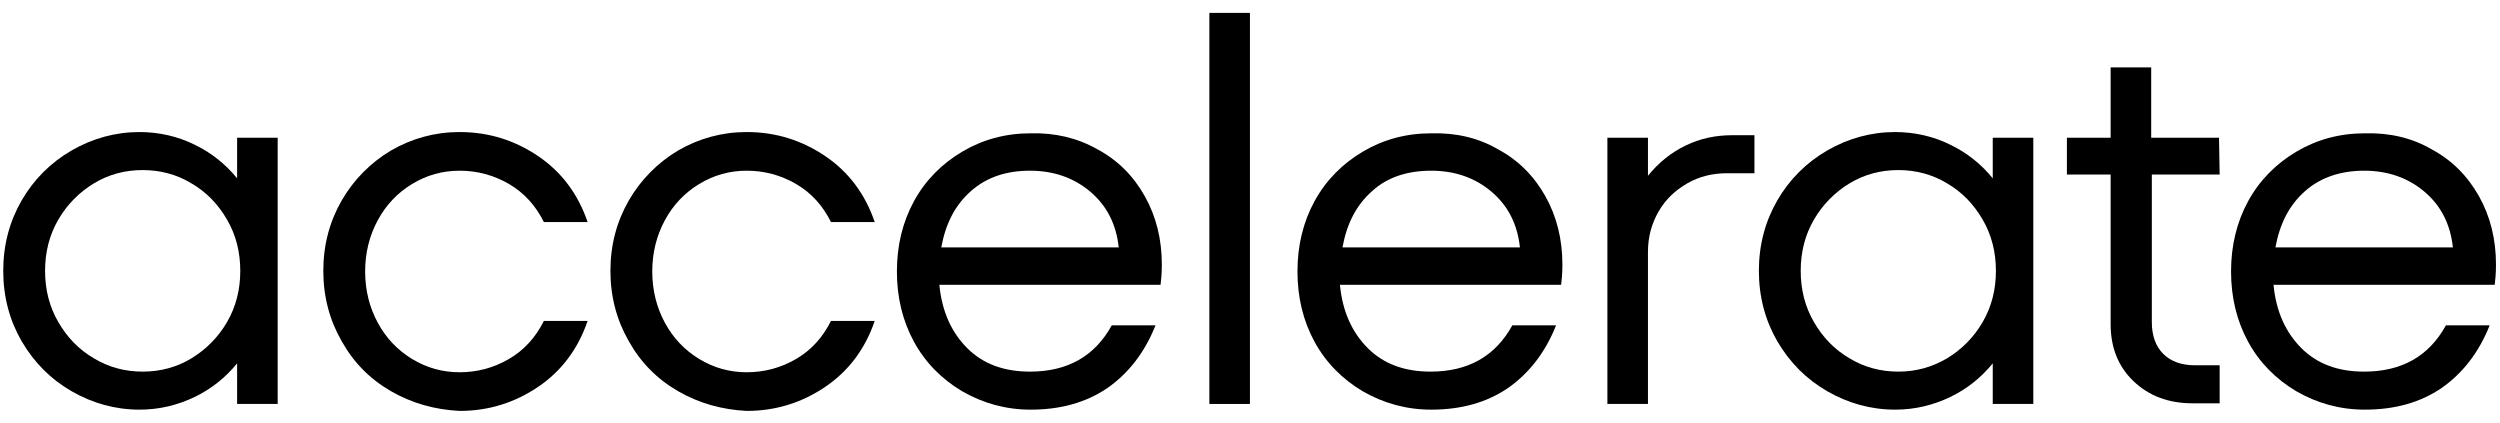
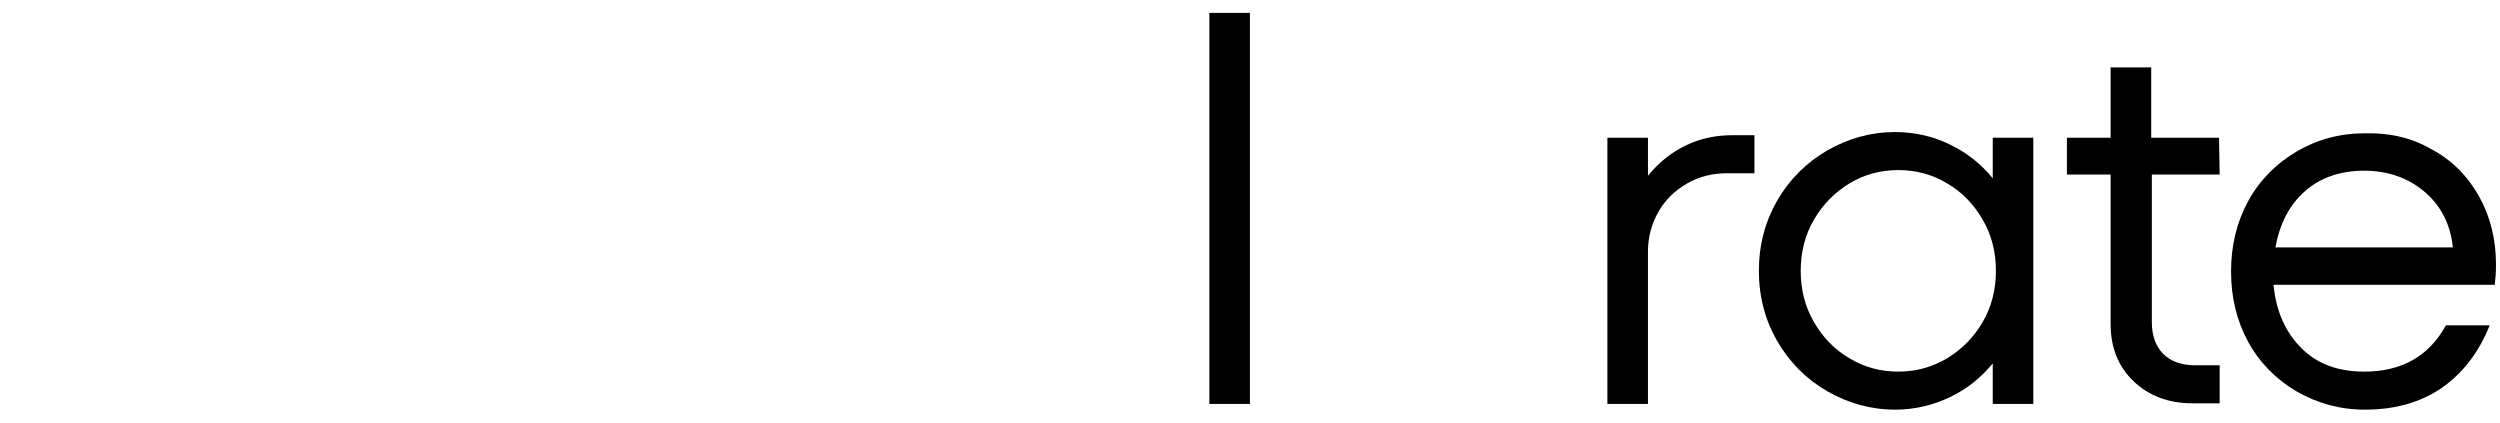
<svg xmlns="http://www.w3.org/2000/svg" width="142" height="24" viewBox="0 0 142 24" fill="none">
-   <path d="M13.468 7.824H15.772V22.944H13.468V20.64C12.82 21.432 12.028 22.08 11.056 22.548C10.084 23.016 9.04 23.268 7.924 23.268C6.556 23.268 5.26 22.908 4.072 22.224C2.884 21.54 1.948 20.604 1.228 19.38C0.544 18.192 0.184 16.86 0.184 15.384C0.184 13.908 0.544 12.576 1.228 11.388C1.912 10.2 2.884 9.228 4.072 8.544C5.26 7.86 6.556 7.5 7.924 7.5C9.04 7.5 10.12 7.752 11.056 8.22C12.028 8.688 12.82 9.336 13.468 10.128V7.824ZM10.876 20.352C11.704 19.848 12.388 19.164 12.892 18.3C13.396 17.436 13.648 16.464 13.648 15.384C13.648 14.304 13.396 13.332 12.892 12.468C12.388 11.604 11.74 10.92 10.876 10.416C10.048 9.912 9.112 9.66 8.104 9.66C7.096 9.66 6.16 9.912 5.332 10.416C4.504 10.92 3.82 11.604 3.316 12.468C2.812 13.332 2.56 14.304 2.56 15.384C2.56 16.464 2.812 17.436 3.316 18.3C3.82 19.164 4.468 19.848 5.332 20.352C6.16 20.856 7.096 21.108 8.104 21.108C9.112 21.108 10.048 20.856 10.876 20.352Z" fill="black" />
-   <path d="M22.216 22.224C21.028 21.54 20.092 20.604 19.408 19.38C18.724 18.192 18.364 16.86 18.364 15.384C18.364 13.908 18.724 12.576 19.408 11.388C20.092 10.2 21.064 9.228 22.216 8.544C23.404 7.86 24.7 7.5 26.104 7.5C27.76 7.5 29.236 7.968 30.568 8.868C31.9 9.768 32.836 11.028 33.376 12.612H30.892C30.424 11.676 29.776 10.956 28.912 10.452C28.048 9.948 27.112 9.696 26.104 9.696C25.132 9.696 24.232 9.948 23.404 10.452C22.576 10.956 21.928 11.64 21.46 12.504C20.992 13.368 20.74 14.34 20.74 15.42C20.74 16.5 20.992 17.472 21.46 18.336C21.928 19.2 22.576 19.884 23.404 20.388C24.232 20.892 25.132 21.144 26.104 21.144C27.112 21.144 28.048 20.892 28.912 20.388C29.776 19.884 30.424 19.164 30.892 18.228H33.376C32.836 19.812 31.9 21.072 30.568 21.972C29.236 22.872 27.76 23.34 26.104 23.34C24.7 23.268 23.404 22.908 22.216 22.224Z" fill="black" />
-   <path d="M38.524 22.224C37.336 21.54 36.4 20.604 35.716 19.38C35.032 18.192 34.672 16.86 34.672 15.384C34.672 13.908 35.032 12.576 35.716 11.388C36.4 10.2 37.372 9.228 38.524 8.544C39.712 7.86 41.008 7.5 42.412 7.5C44.068 7.5 45.544 7.968 46.876 8.868C48.208 9.768 49.144 11.028 49.684 12.612H47.2C46.732 11.676 46.084 10.956 45.22 10.452C44.356 9.948 43.42 9.696 42.412 9.696C41.44 9.696 40.54 9.948 39.712 10.452C38.884 10.956 38.236 11.64 37.768 12.504C37.3 13.368 37.048 14.34 37.048 15.42C37.048 16.5 37.3 17.472 37.768 18.336C38.236 19.2 38.884 19.884 39.712 20.388C40.54 20.892 41.44 21.144 42.412 21.144C43.42 21.144 44.356 20.892 45.22 20.388C46.084 19.884 46.732 19.164 47.2 18.228H49.684C49.144 19.812 48.208 21.072 46.876 21.972C45.544 22.872 44.068 23.34 42.412 23.34C41.008 23.268 39.712 22.908 38.524 22.224Z" fill="black" />
-   <path d="M62.32 8.472C63.472 9.084 64.372 9.984 65.02 11.136C65.668 12.288 65.992 13.584 65.992 15.024C65.992 15.528 65.956 15.888 65.92 16.176H53.356C53.5 17.688 54.04 18.876 54.94 19.776C55.84 20.676 57.028 21.108 58.504 21.108C60.628 21.108 62.176 20.244 63.148 18.48H65.632C65.02 20.028 64.084 21.216 62.896 22.044C61.672 22.872 60.232 23.268 58.54 23.268C57.136 23.268 55.84 22.908 54.652 22.224C53.5 21.54 52.564 20.604 51.916 19.416C51.268 18.228 50.944 16.896 50.944 15.42C50.944 13.944 51.268 12.612 51.916 11.424C52.564 10.236 53.5 9.3 54.652 8.616C55.804 7.932 57.1 7.572 58.54 7.572C59.908 7.536 61.168 7.824 62.32 8.472ZM55.156 10.848C54.256 11.64 53.716 12.684 53.464 14.052H63.544C63.4 12.72 62.86 11.676 61.924 10.884C60.988 10.092 59.836 9.696 58.504 9.696C57.172 9.696 56.056 10.056 55.156 10.848Z" fill="black" />
  <path d="M70.996 22.944H68.692V0.732H70.996V22.944Z" fill="black" />
-   <path d="M85.072 8.472C86.224 9.084 87.124 9.984 87.772 11.136C88.42 12.288 88.744 13.584 88.744 15.024C88.744 15.528 88.708 15.888 88.672 16.176H76.108C76.252 17.688 76.792 18.876 77.692 19.776C78.592 20.676 79.78 21.108 81.256 21.108C83.38 21.108 84.928 20.244 85.9 18.48H88.384C87.772 20.028 86.836 21.216 85.648 22.044C84.424 22.872 82.984 23.268 81.292 23.268C79.888 23.268 78.592 22.908 77.404 22.224C76.252 21.54 75.316 20.604 74.668 19.416C74.02 18.228 73.696 16.896 73.696 15.42C73.696 13.944 74.02 12.612 74.668 11.424C75.316 10.236 76.252 9.3 77.404 8.616C78.556 7.932 79.852 7.572 81.292 7.572C82.696 7.536 83.956 7.824 85.072 8.472ZM77.944 10.848C77.044 11.64 76.504 12.684 76.252 14.052H86.332C86.188 12.72 85.648 11.676 84.712 10.884C83.776 10.092 82.624 9.696 81.292 9.696C79.96 9.696 78.808 10.056 77.944 10.848Z" fill="black" />
  <path d="M99.652 7.68V9.84H98.104C97.276 9.84 96.52 10.02 95.836 10.416C95.152 10.812 94.612 11.316 94.216 12C93.82 12.684 93.604 13.44 93.604 14.304V22.944H91.3V7.824H93.604V9.984C94.216 9.228 94.936 8.652 95.764 8.256C96.592 7.86 97.456 7.68 98.392 7.68H99.652Z" fill="black" />
  <path d="M113.188 7.824H115.492V22.944H113.188V20.64C112.54 21.432 111.748 22.08 110.776 22.548C109.804 23.016 108.76 23.268 107.644 23.268C106.276 23.268 104.98 22.908 103.792 22.224C102.604 21.54 101.668 20.604 100.948 19.38C100.264 18.192 99.904 16.86 99.904 15.384C99.904 13.908 100.264 12.576 100.948 11.388C101.632 10.2 102.604 9.228 103.792 8.544C104.98 7.86 106.276 7.5 107.644 7.5C108.76 7.5 109.84 7.752 110.776 8.22C111.748 8.688 112.54 9.336 113.188 10.128V7.824ZM110.596 20.352C111.424 19.848 112.108 19.164 112.612 18.3C113.116 17.436 113.368 16.464 113.368 15.384C113.368 14.304 113.116 13.332 112.612 12.468C112.108 11.604 111.46 10.92 110.596 10.416C109.768 9.912 108.832 9.66 107.824 9.66C106.816 9.66 105.88 9.912 105.052 10.416C104.224 10.92 103.54 11.604 103.036 12.468C102.532 13.332 102.28 14.304 102.28 15.384C102.28 16.464 102.532 17.436 103.036 18.3C103.54 19.164 104.188 19.848 105.052 20.352C105.88 20.856 106.816 21.108 107.824 21.108C108.832 21.108 109.732 20.856 110.596 20.352Z" fill="black" />
  <path d="M126.076 9.912H122.224V18.3C122.224 19.056 122.44 19.668 122.872 20.1C123.304 20.532 123.916 20.748 124.672 20.748H126.076V22.908H124.528C123.16 22.908 122.044 22.476 121.18 21.648C120.316 20.82 119.884 19.74 119.884 18.408V9.912H117.4V7.824H119.884V3.828H122.188V7.824H126.04L126.076 9.912Z" fill="black" />
  <path d="M138.1 8.472C139.252 9.084 140.152 9.984 140.8 11.136C141.448 12.288 141.772 13.584 141.772 15.024C141.772 15.528 141.736 15.888 141.7 16.176H129.136C129.28 17.688 129.82 18.876 130.72 19.776C131.62 20.676 132.808 21.108 134.284 21.108C136.408 21.108 137.956 20.244 138.928 18.48H141.412C140.8 20.028 139.864 21.216 138.676 22.044C137.452 22.872 136.012 23.268 134.32 23.268C132.916 23.268 131.62 22.908 130.432 22.224C129.28 21.54 128.344 20.604 127.696 19.416C127.048 18.228 126.724 16.896 126.724 15.42C126.724 13.944 127.048 12.612 127.696 11.424C128.344 10.236 129.28 9.3 130.432 8.616C131.584 7.932 132.88 7.572 134.32 7.572C135.724 7.536 136.984 7.824 138.1 8.472ZM130.936 10.848C130.036 11.64 129.496 12.684 129.244 14.052H139.324C139.18 12.72 138.64 11.676 137.704 10.884C136.768 10.092 135.616 9.696 134.284 9.696C132.988 9.696 131.836 10.056 130.936 10.848Z" fill="black" />
</svg>